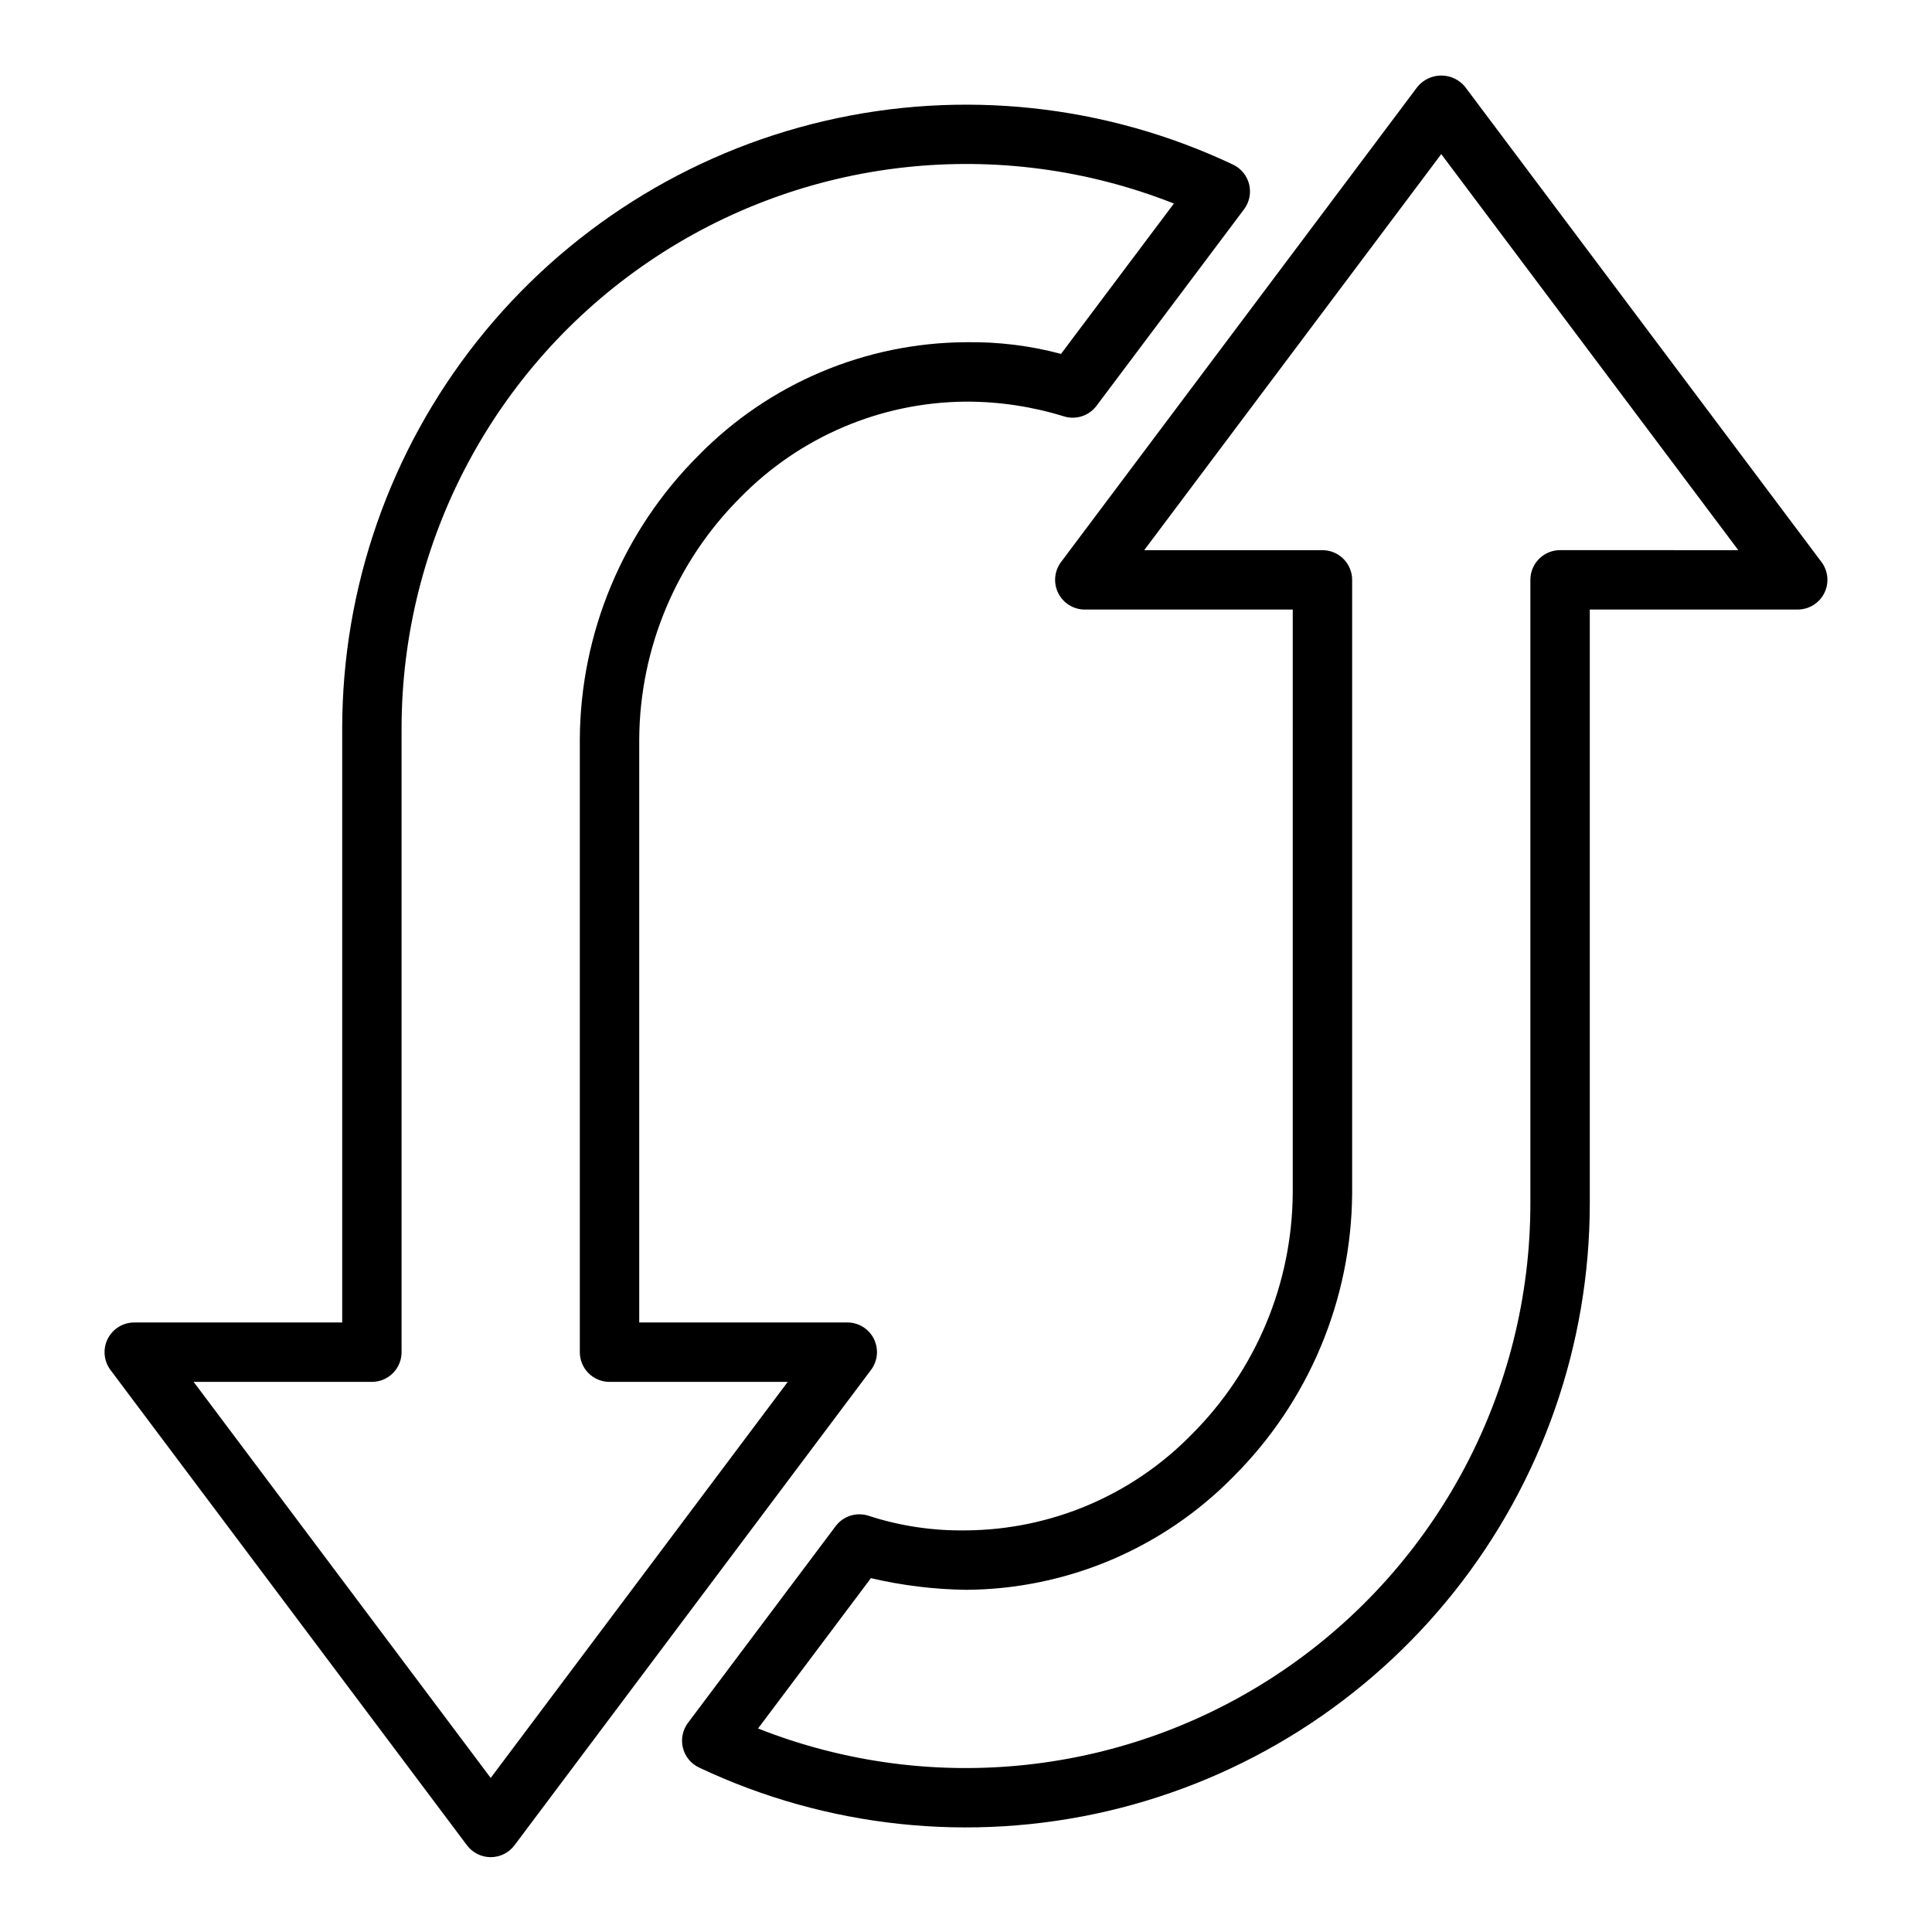
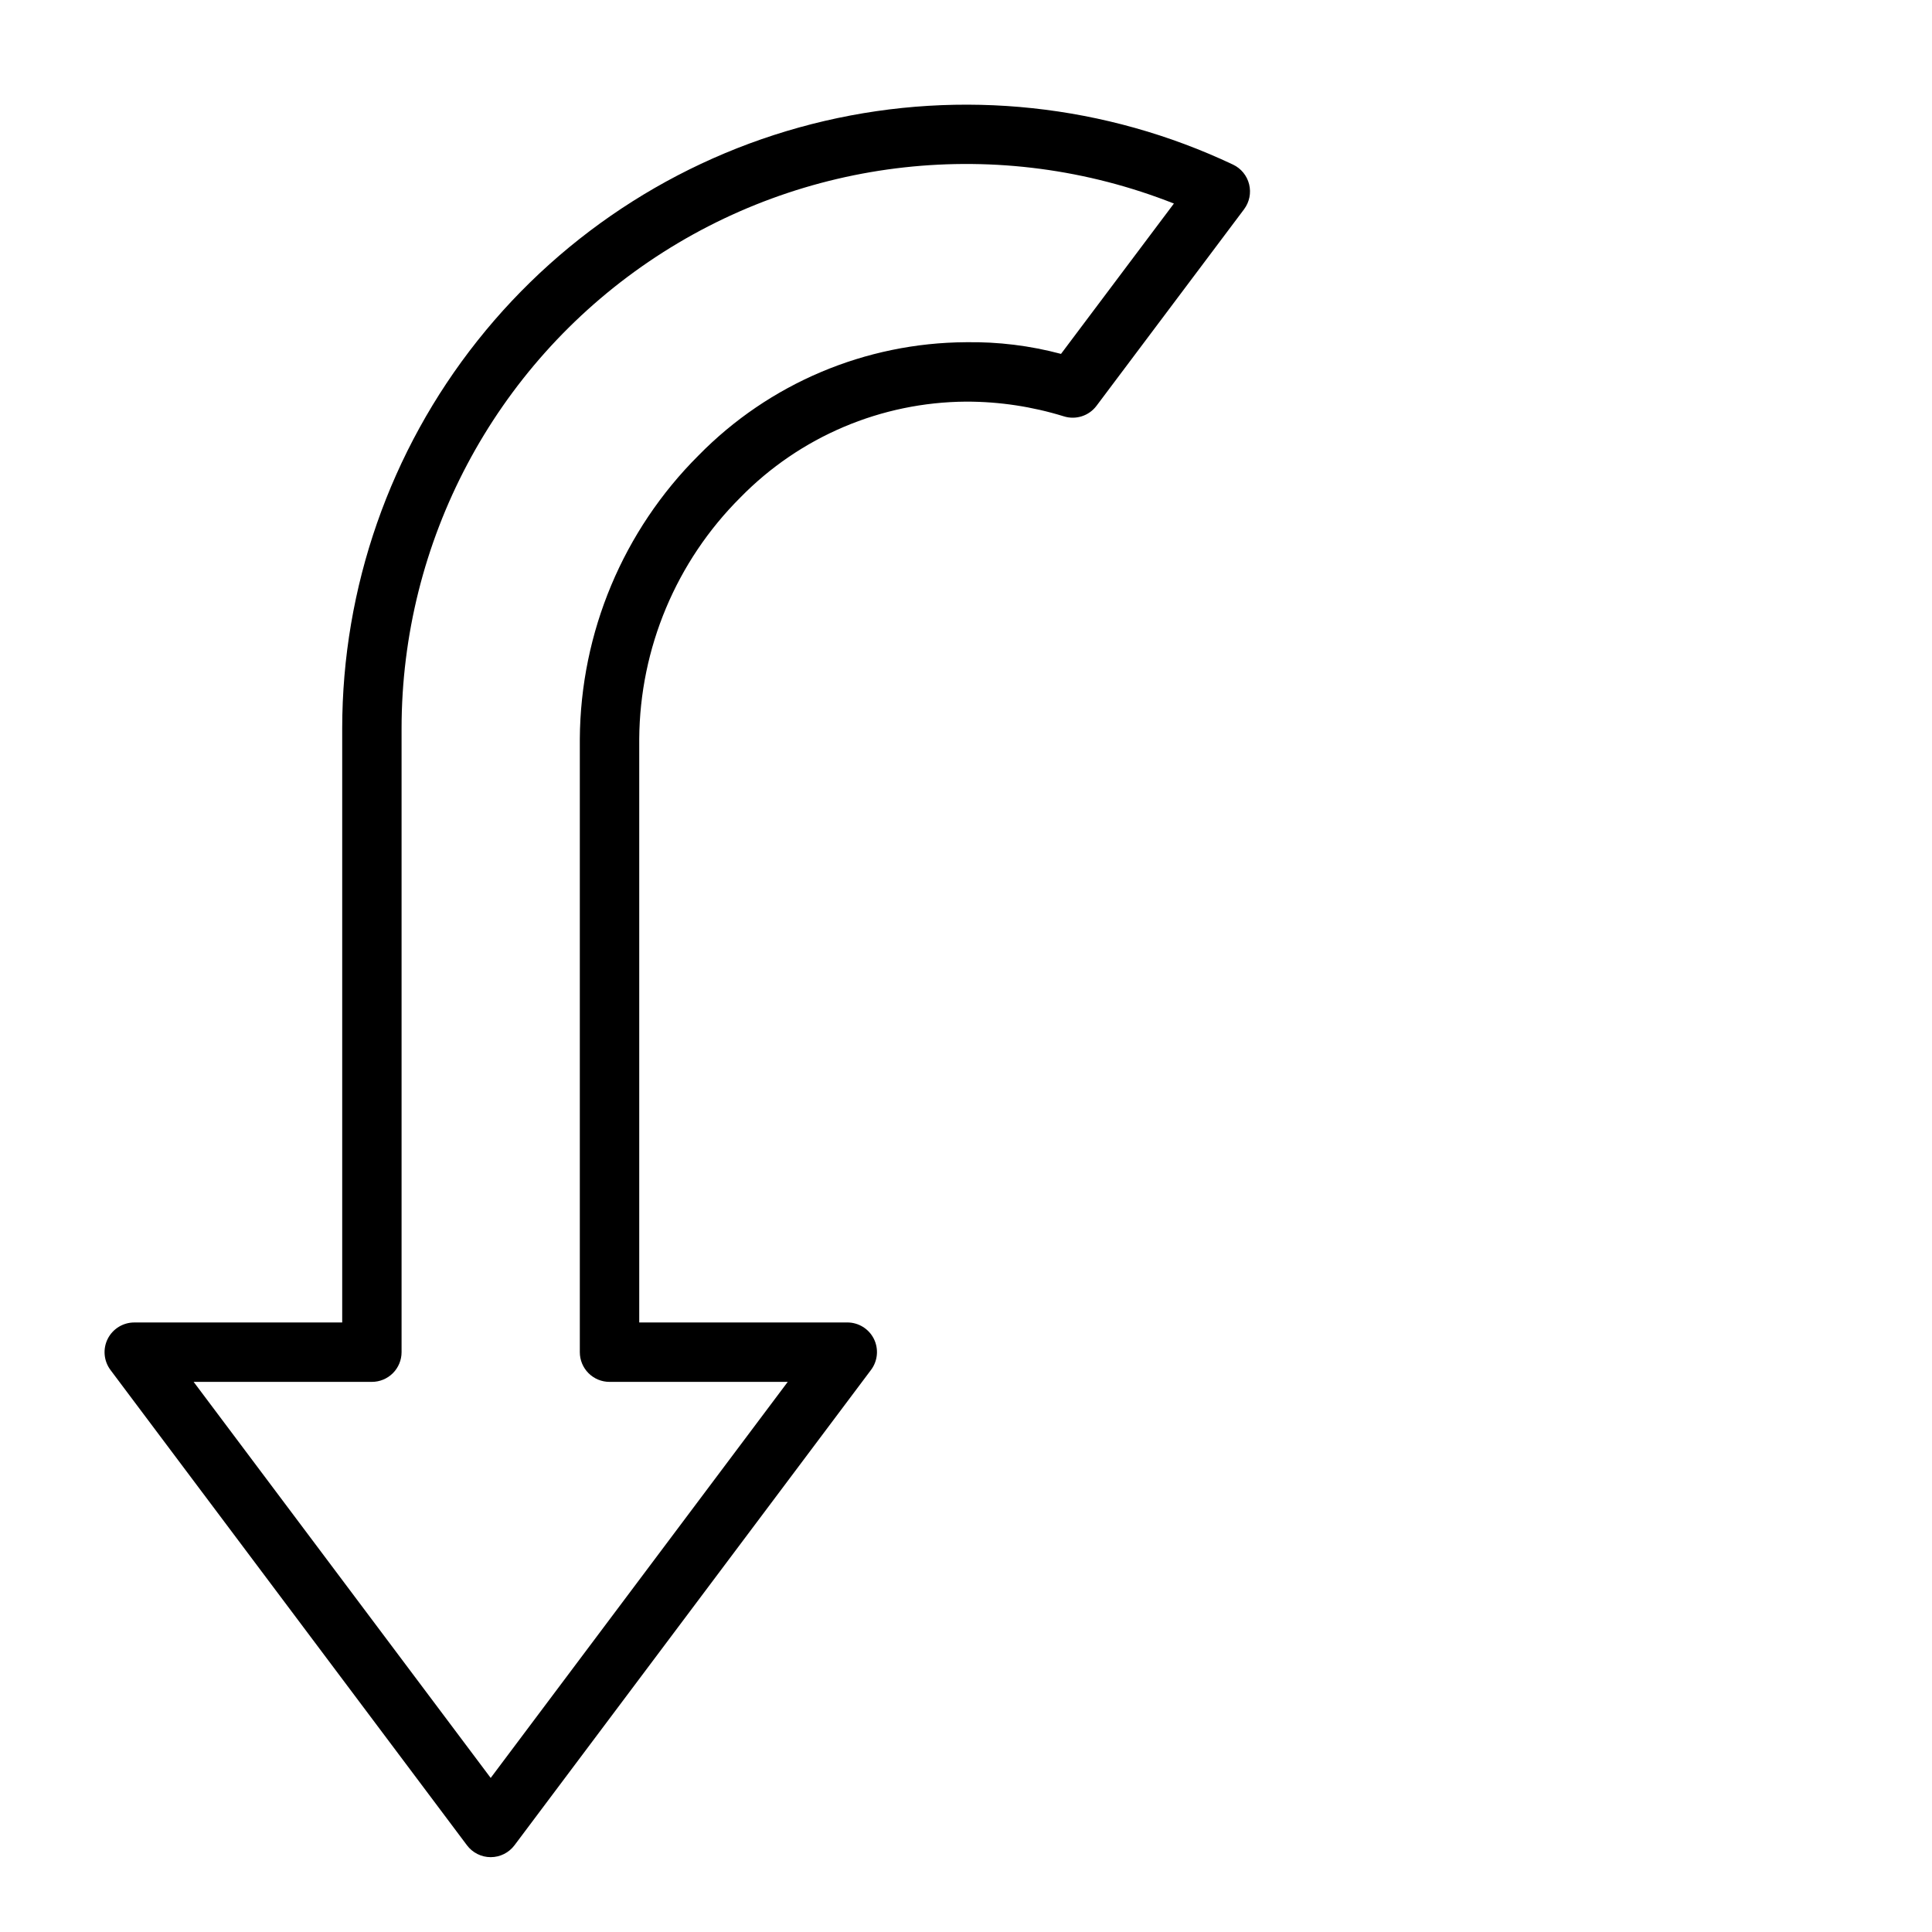
<svg xmlns="http://www.w3.org/2000/svg" fill="#000000" width="800px" height="800px" version="1.1" viewBox="144 144 512 512">
  <g>
-     <path d="m626.71 292.94-94.465-125.95 0.004 0.004c-1.551-1.883-3.859-2.977-6.301-2.977-2.438 0-4.746 1.094-6.297 2.977l-94.465 125.95v-0.004c-1.789 2.387-2.074 5.578-0.742 8.246 1.332 2.664 4.059 4.352 7.043 4.352h55.105l-0.004 154.68c-0.168 24.027-9.812 47.02-26.836 63.977-15.738 16.086-37.25 25.219-59.754 25.371-8.789 0.148-17.539-1.168-25.891-3.894-3.188-1.004-6.656 0.113-8.66 2.785l-39.125 52.113c-1.422 1.891-1.914 4.324-1.348 6.621 0.57 2.297 2.144 4.215 4.285 5.227 33.738 15.953 71.883 20.02 108.23 11.547 36.344-8.473 68.754-28.992 91.961-58.223 23.207-29.227 35.844-65.445 35.859-102.77v-157.44h55.105-0.004c2.984 0 5.707-1.688 7.043-4.352 1.332-2.668 1.043-5.859-0.746-8.246zm-69.273-3.148c-4.348 0-7.871 3.527-7.871 7.875v165.31c-0.023 49.535-24.562 95.852-65.535 123.7s-93.07 33.605-139.14 15.387l29.914-39.84c8.258 1.941 16.707 2.977 25.191 3.094 26.668-0.148 52.172-10.941 70.848-29.977 19.98-19.914 31.297-46.906 31.488-75.117v-162.55c0-2.09-0.832-4.094-2.309-5.566-1.473-1.477-3.477-2.309-5.566-2.309h-47.23l78.719-104.96 78.723 104.96z" />
    <path d="m375.59 498.82c-1.34-2.684-4.086-4.371-7.082-4.356h-55.105v-154.68c0.168-24.027 9.812-47.02 26.836-63.977 15.75-16.094 37.277-25.23 59.797-25.371h0.117c8.738 0 17.426 1.316 25.773 3.898 3.184 1 6.656-0.117 8.66-2.789l39.125-52.113h-0.004c1.406-1.891 1.895-4.309 1.324-6.598-0.566-2.285-2.133-4.199-4.258-5.207-33.738-15.965-71.887-20.043-108.23-11.578-36.352 8.469-68.77 28.98-91.984 58.211-23.211 29.227-35.855 65.445-35.871 102.77v157.44h-55.105c-2.981 0-5.707 1.688-7.043 4.352-1.332 2.668-1.043 5.859 0.746 8.246l94.465 125.95c1.484 1.98 3.816 3.148 6.297 3.148 2.477 0 4.809-1.168 6.297-3.148l94.465-125.95c1.801-2.375 2.106-5.566 0.785-8.242zm-101.55 116.35-78.723-104.96h47.234c2.086 0 4.09-0.828 5.566-2.305 1.477-1.477 2.305-3.481 2.305-5.566v-165.31c0.023-49.539 24.562-95.855 65.535-123.7s93.07-33.605 139.14-15.387l-29.914 39.84v0.004c-8.211-2.191-16.691-3.234-25.188-3.094-26.668 0.145-52.176 10.938-70.852 29.977-19.98 19.91-31.297 46.906-31.484 75.113v162.56c0 2.086 0.828 4.09 2.305 5.566 1.477 1.477 3.477 2.305 5.566 2.305h47.23z" />
  </g>
</svg>